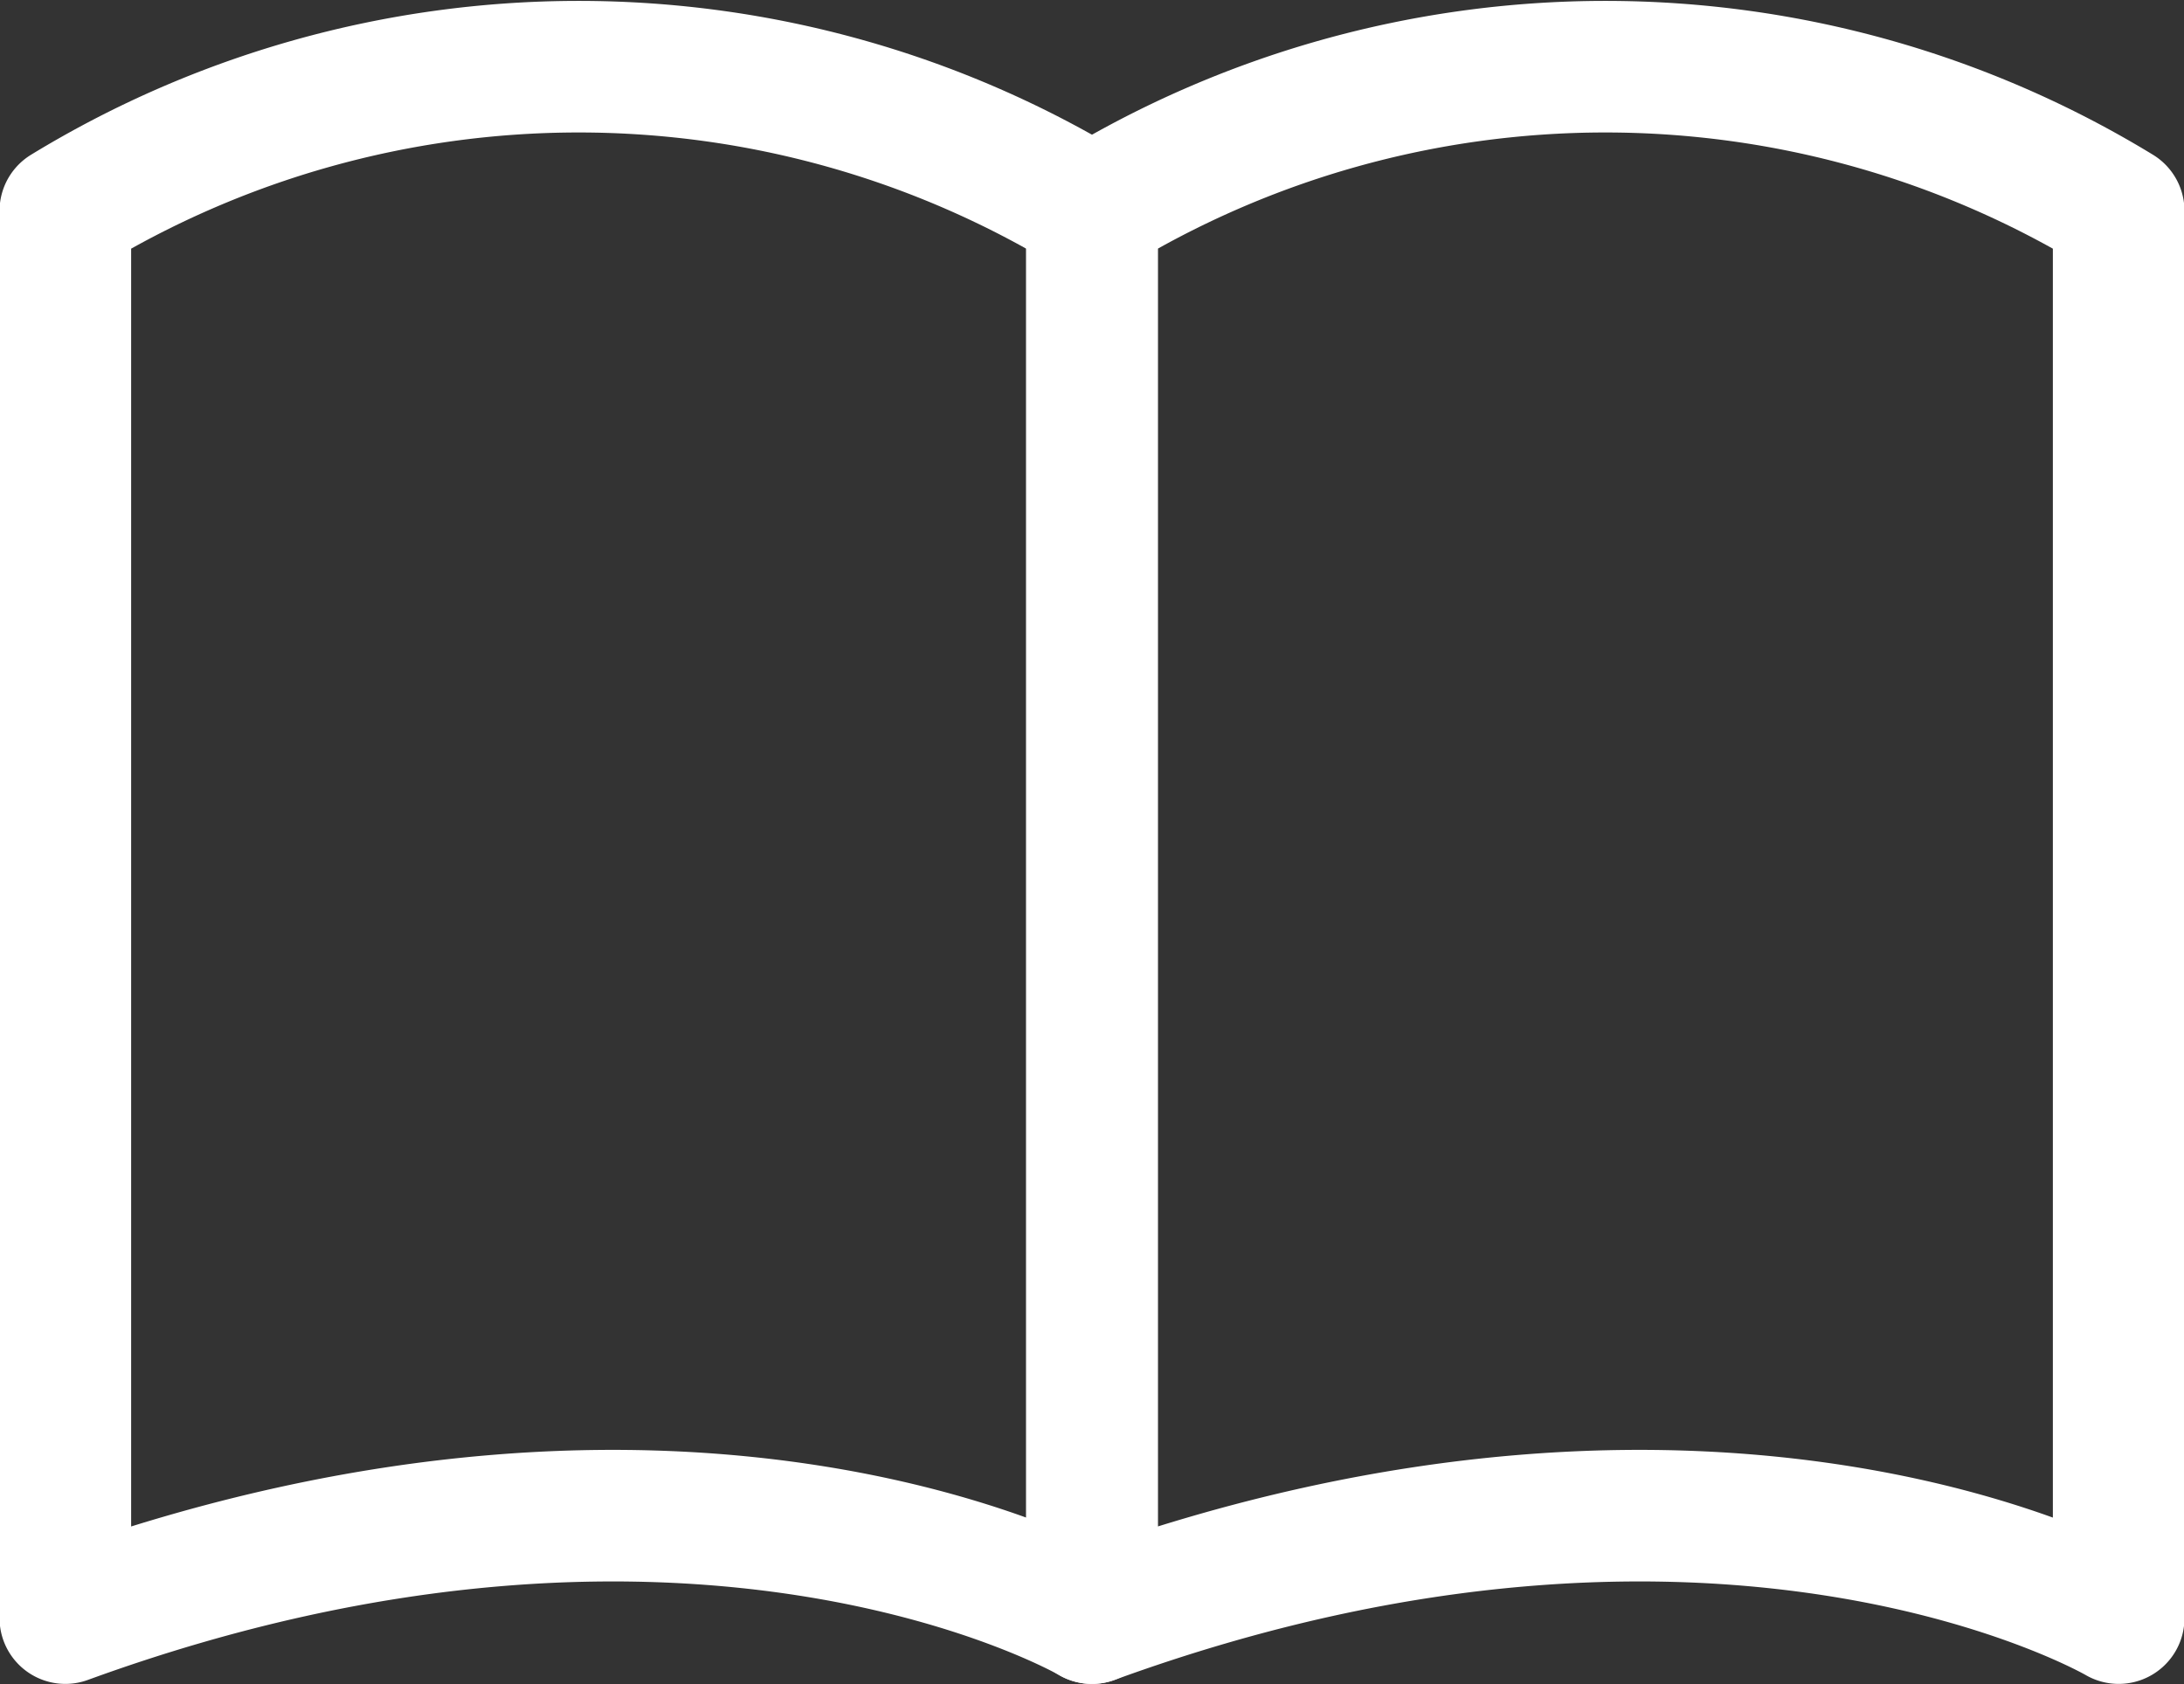
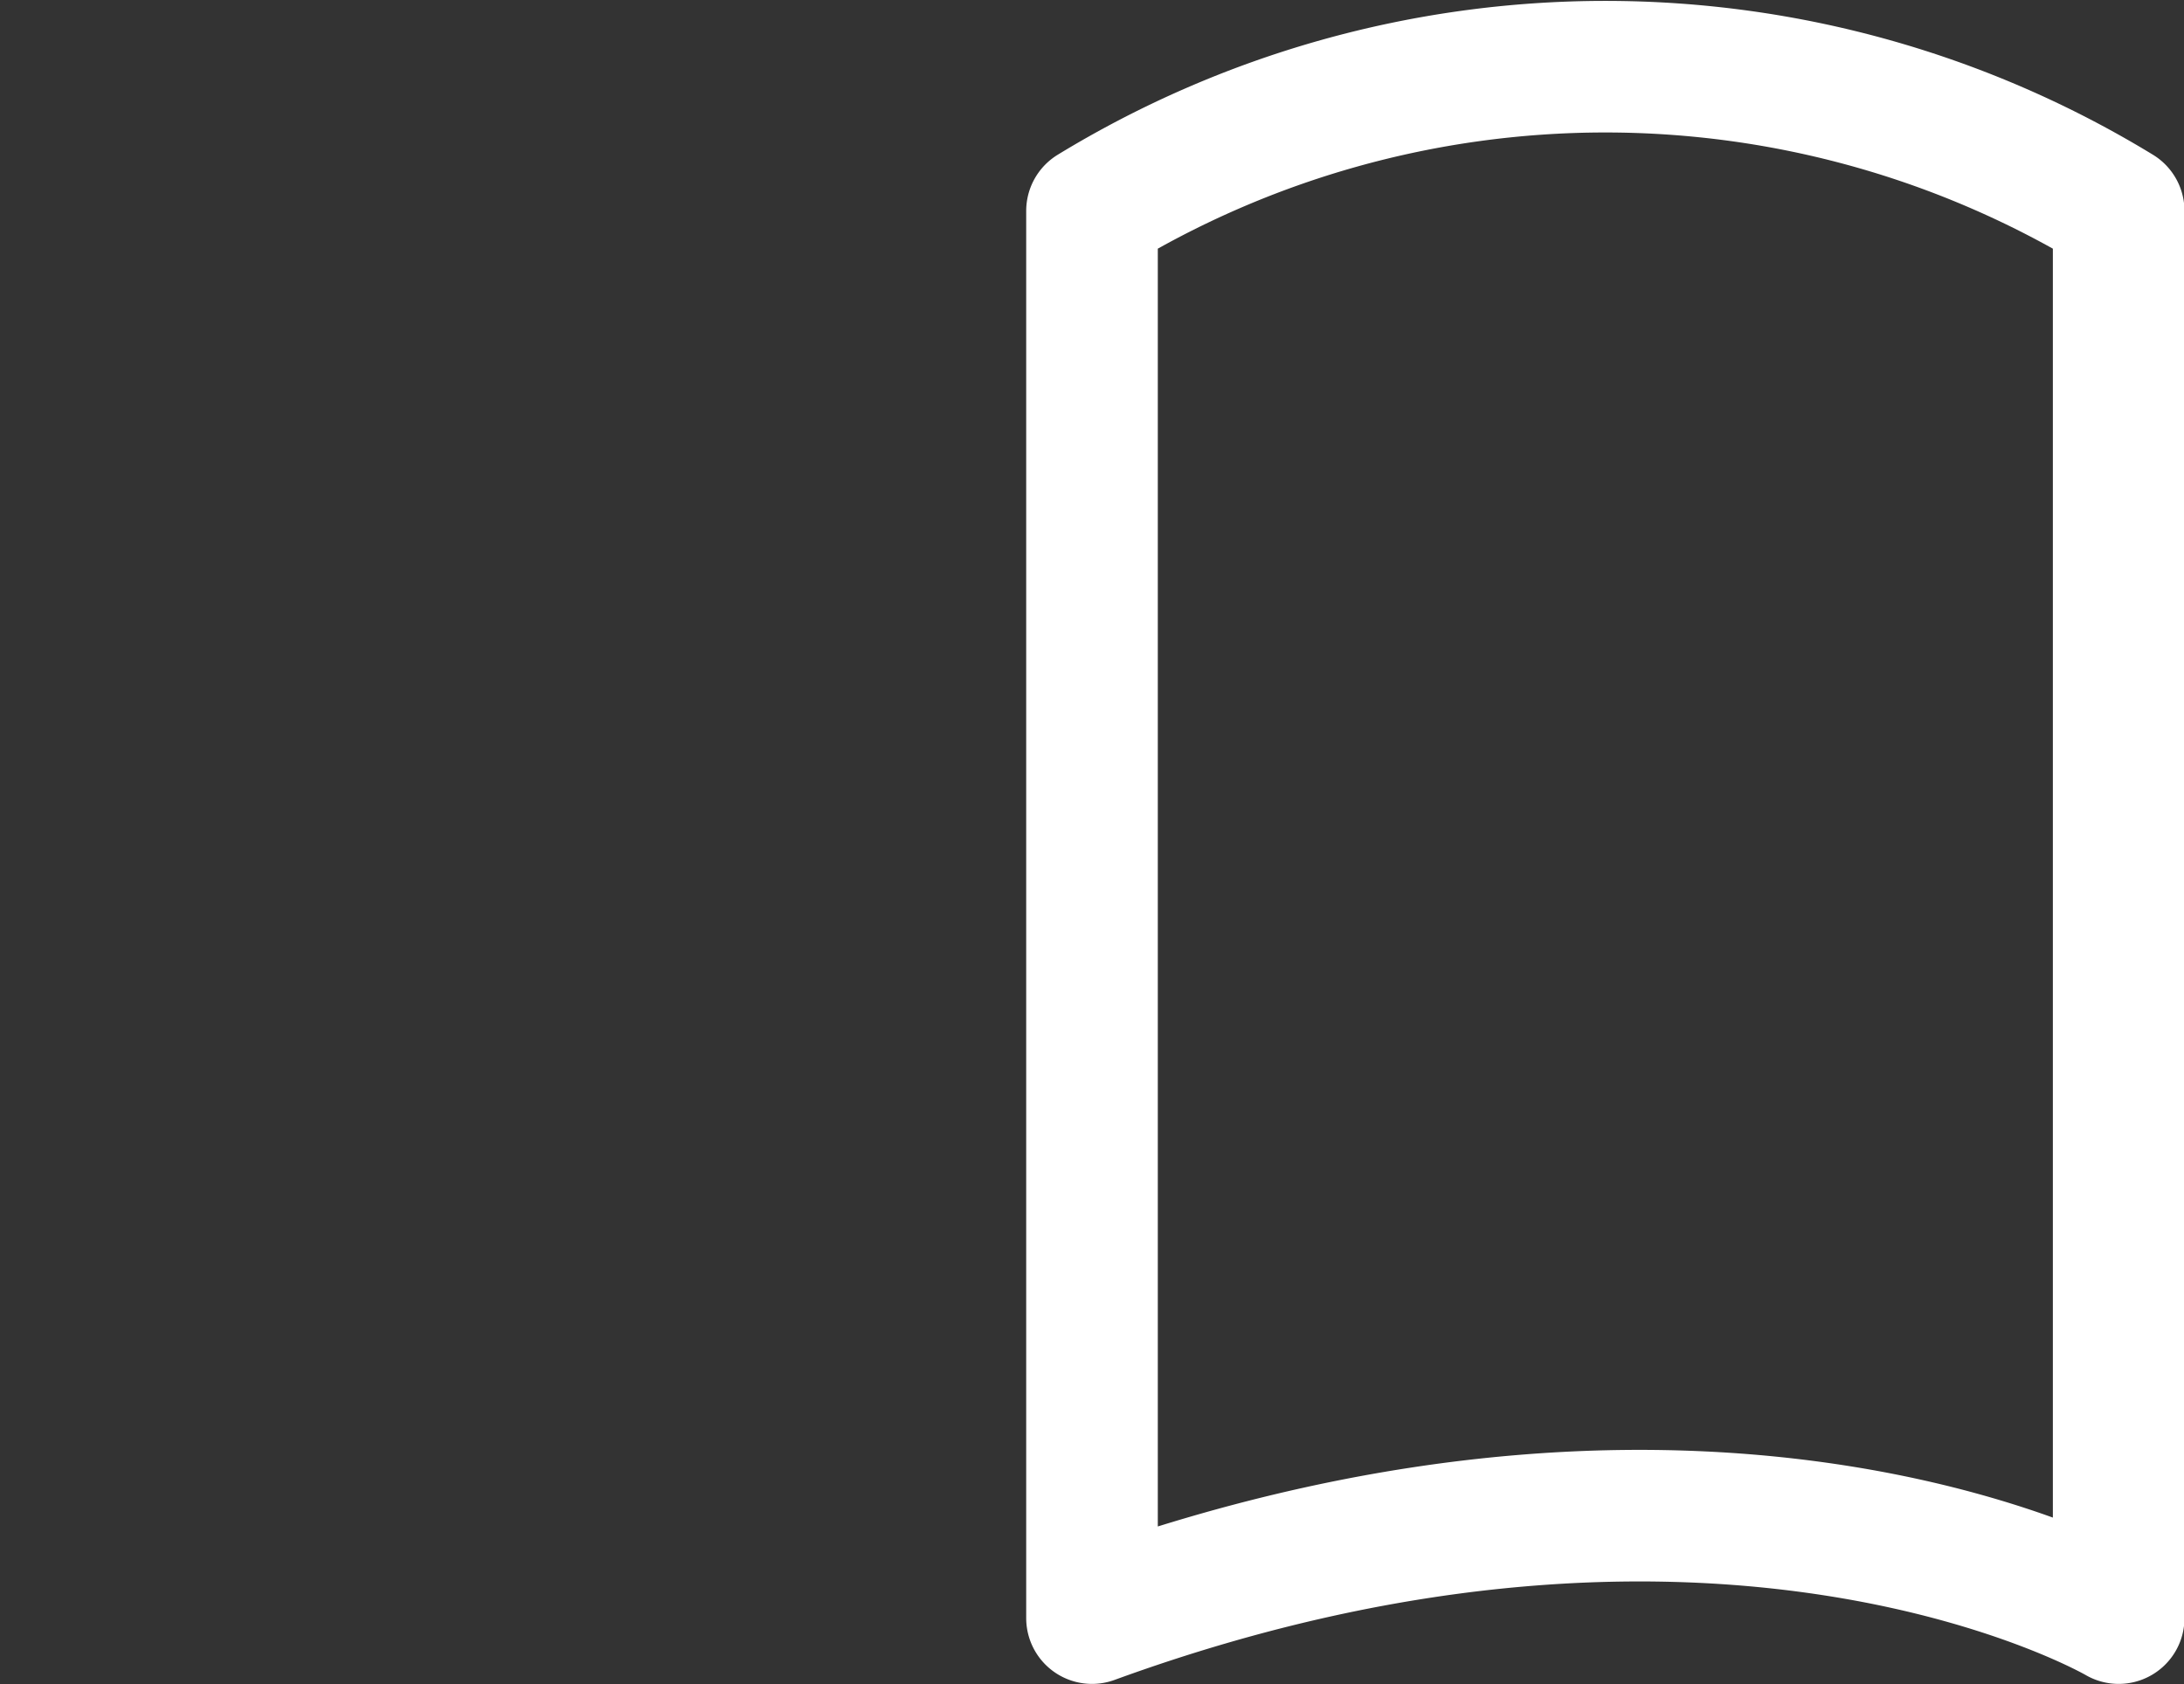
<svg xmlns="http://www.w3.org/2000/svg" viewBox="0 0 23.4 18.05">
  <rect x="0" y="0" width="23.4" height="18.05" fill="#333333" stroke="none" />
  <defs>
    <style>.cls-1{fill:none;stroke:#fff;stroke-linejoin:round;stroke-width:1.41px;}</style>
  </defs>
  <g id="レイヤー_2" data-name="レイヤー 2">
    <g id="レイヤー_1-2" data-name="レイヤー 1">
-       <path class="cls-1" d="M11.7,2.26V17.34s-4.22-2.47-11,0V2.26A10.56,10.56,0,0,1,11.7,2.26Z" />
      <path class="cls-1" d="M22.7,2.26V17.34s-4.22-2.47-11,0V2.26A10.56,10.56,0,0,1,22.7,2.26Z" />
    </g>
  </g>
</svg>